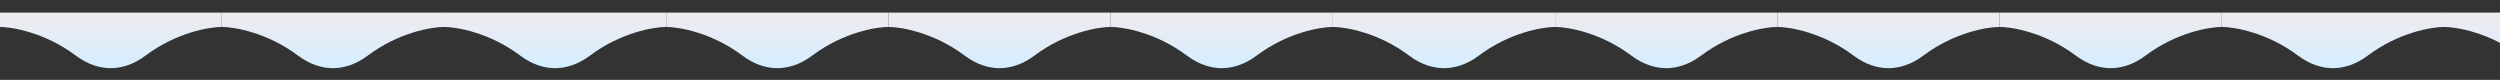
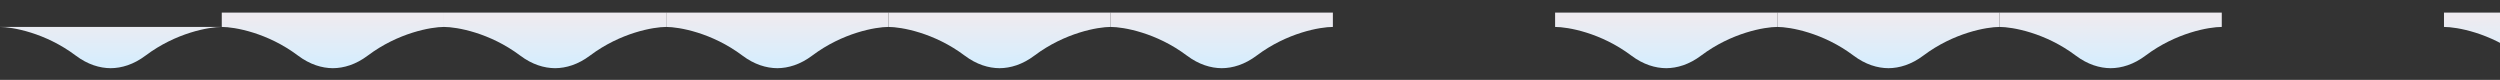
<svg xmlns="http://www.w3.org/2000/svg" width="1440" height="46" viewBox="0 0 1440 46" fill="none">
  <rect x="0" y="0" width="1440" height="46" fill="#333333" stroke="none" />
  <g clip-path="url(#clip0_15_5278)">
    <g clip-path="url(#clip1_15_5278)">
      <g clip-path="url(#clip2_15_5278)">
        <g clip-path="url(#clip3_15_5278)">
-           <path d="M1363.87 31.997C1381.41 18.817 1400.43 15.517 1407.74 15.517V7.277H1279.74V15.517C1287.05 15.517 1306.06 18.813 1323.61 31.997C1330.53 37.197 1337.44 39.237 1343.74 39.277C1350.04 39.237 1356.95 37.197 1363.87 31.997Z" fill="url(#paint0_linear_15_5278)" />
-         </g>
+           </g>
      </g>
    </g>
    <g clip-path="url(#clip4_15_5278)">
      <g clip-path="url(#clip5_15_5278)">
        <g clip-path="url(#clip6_15_5278)">
          <path d="M1491.87 31.997C1509.41 18.817 1528.43 15.517 1535.74 15.517V7.277H1407.74V15.517C1415.05 15.517 1434.06 18.813 1451.61 31.997C1458.53 37.197 1465.44 39.237 1471.74 39.277C1478.04 39.237 1484.95 37.197 1491.87 31.997Z" fill="url(#paint1_linear_15_5278)" />
        </g>
      </g>
    </g>
    <g clip-path="url(#clip7_15_5278)">
      <g clip-path="url(#clip8_15_5278)">
        <g clip-path="url(#clip9_15_5278)">
          <path d="M1235.87 31.997C1253.41 18.817 1272.43 15.517 1279.74 15.517V7.277H1151.74V15.517C1159.05 15.517 1178.06 18.813 1195.61 31.997C1202.53 37.197 1209.44 39.237 1215.74 39.277C1222.04 39.237 1228.95 37.197 1235.87 31.997Z" fill="url(#paint2_linear_15_5278)" />
        </g>
      </g>
    </g>
    <g clip-path="url(#clip10_15_5278)">
      <g clip-path="url(#clip11_15_5278)">
        <g clip-path="url(#clip12_15_5278)">
          <path d="M1107.87 31.997C1125.41 18.817 1144.43 15.517 1151.74 15.517V7.277H1023.74V15.517C1031.05 15.517 1050.06 18.813 1067.61 31.997C1074.53 37.197 1081.44 39.237 1087.74 39.277C1094.04 39.237 1100.95 37.197 1107.87 31.997Z" fill="url(#paint3_linear_15_5278)" />
        </g>
      </g>
    </g>
    <g clip-path="url(#clip13_15_5278)">
      <g clip-path="url(#clip14_15_5278)">
        <g clip-path="url(#clip15_15_5278)">
          <path d="M979.866 31.997C997.414 18.817 1016.43 15.517 1023.74 15.517V7.277H895.738V15.517C903.05 15.517 922.062 18.813 939.61 31.997C946.53 37.197 953.438 39.237 959.738 39.277C966.038 39.237 972.95 37.197 979.866 31.997Z" fill="url(#paint4_linear_15_5278)" />
        </g>
      </g>
    </g>
    <g clip-path="url(#clip16_15_5278)">
      <g clip-path="url(#clip17_15_5278)">
        <g clip-path="url(#clip18_15_5278)">
-           <path d="M851.866 31.997C869.414 18.817 888.426 15.517 895.738 15.517V7.277H767.738V15.517C775.05 15.517 794.062 18.813 811.61 31.997C818.53 37.197 825.438 39.237 831.738 39.277C838.038 39.237 844.95 37.197 851.866 31.997Z" fill="url(#paint5_linear_15_5278)" />
-         </g>
+           </g>
      </g>
    </g>
    <g clip-path="url(#clip19_15_5278)">
      <g clip-path="url(#clip20_15_5278)">
        <g clip-path="url(#clip21_15_5278)">
          <path d="M723.866 31.997C741.414 18.817 760.426 15.517 767.738 15.517V7.277H639.738V15.517C647.05 15.517 666.062 18.813 683.61 31.997C690.53 37.197 697.438 39.237 703.738 39.277C710.038 39.237 716.95 37.197 723.866 31.997Z" fill="url(#paint6_linear_15_5278)" />
        </g>
      </g>
    </g>
    <g clip-path="url(#clip22_15_5278)">
      <g clip-path="url(#clip23_15_5278)">
        <g clip-path="url(#clip24_15_5278)">
          <path d="M595.866 31.997C613.414 18.817 632.426 15.517 639.738 15.517V7.277H511.738V15.517C519.05 15.517 538.062 18.813 555.61 31.997C562.53 37.197 569.438 39.237 575.738 39.277C582.038 39.237 588.95 37.197 595.866 31.997Z" fill="url(#paint7_linear_15_5278)" />
        </g>
      </g>
    </g>
    <g clip-path="url(#clip25_15_5278)">
      <g clip-path="url(#clip26_15_5278)">
        <g clip-path="url(#clip27_15_5278)">
          <path d="M467.866 31.997C485.414 18.817 504.426 15.517 511.738 15.517V7.277H383.738V15.517C391.05 15.517 410.062 18.813 427.61 31.997C434.53 37.197 441.438 39.237 447.738 39.277C454.038 39.237 460.95 37.197 467.866 31.997Z" fill="url(#paint8_linear_15_5278)" />
        </g>
      </g>
    </g>
    <g clip-path="url(#clip28_15_5278)">
      <g clip-path="url(#clip29_15_5278)">
        <g clip-path="url(#clip30_15_5278)">
          <path d="M339.866 31.997C357.414 18.817 376.426 15.517 383.738 15.517V7.277H255.738V15.517C263.05 15.517 282.062 18.813 299.61 31.997C306.53 37.197 313.438 39.237 319.738 39.277C326.038 39.237 332.95 37.197 339.866 31.997Z" fill="url(#paint9_linear_15_5278)" />
        </g>
      </g>
    </g>
    <g clip-path="url(#clip31_15_5278)">
      <g clip-path="url(#clip32_15_5278)">
        <g clip-path="url(#clip33_15_5278)">
          <path d="M211.866 31.997C229.414 18.817 248.426 15.517 255.738 15.517V7.277H127.738V15.517C135.05 15.517 154.062 18.813 171.61 31.997C178.53 37.197 185.438 39.237 191.738 39.277C198.038 39.237 204.95 37.197 211.866 31.997Z" fill="url(#paint10_linear_15_5278)" />
        </g>
      </g>
    </g>
    <g clip-path="url(#clip34_15_5278)">
      <g clip-path="url(#clip35_15_5278)">
        <g clip-path="url(#clip36_15_5278)">
-           <path d="M83.866 31.997C101.414 18.817 120.426 15.517 127.738 15.517V7.277H-0.262V15.517C7.05 15.517 26.062 18.813 43.61 31.997C50.53 37.197 57.438 39.237 63.738 39.277C70.038 39.237 76.95 37.197 83.866 31.997Z" fill="url(#paint11_linear_15_5278)" />
+           <path d="M83.866 31.997C101.414 18.817 120.426 15.517 127.738 15.517H-0.262V15.517C7.05 15.517 26.062 18.813 43.61 31.997C50.53 37.197 57.438 39.237 63.738 39.277C70.038 39.237 76.95 37.197 83.866 31.997Z" fill="url(#paint11_linear_15_5278)" />
        </g>
      </g>
    </g>
  </g>
  <defs>
    <linearGradient id="paint0_linear_15_5278" x1="1344.06" y1="39.277" x2="1344.02" y2="10.068" gradientUnits="userSpaceOnUse">
      <stop stop-color="#D4EEFF" />
      <stop offset="1" stop-color="#EEEBF0" />
    </linearGradient>
    <linearGradient id="paint1_linear_15_5278" x1="1472.06" y1="39.277" x2="1472.02" y2="10.068" gradientUnits="userSpaceOnUse">
      <stop stop-color="#D4EEFF" />
      <stop offset="1" stop-color="#EEEBF0" />
    </linearGradient>
    <linearGradient id="paint2_linear_15_5278" x1="1216.06" y1="39.277" x2="1216.02" y2="10.068" gradientUnits="userSpaceOnUse">
      <stop stop-color="#D4EEFF" />
      <stop offset="1" stop-color="#EEEBF0" />
    </linearGradient>
    <linearGradient id="paint3_linear_15_5278" x1="1088.06" y1="39.277" x2="1088.02" y2="10.068" gradientUnits="userSpaceOnUse">
      <stop stop-color="#D4EEFF" />
      <stop offset="1" stop-color="#EEEBF0" />
    </linearGradient>
    <linearGradient id="paint4_linear_15_5278" x1="960.057" y1="39.277" x2="960.02" y2="10.068" gradientUnits="userSpaceOnUse">
      <stop stop-color="#D4EEFF" />
      <stop offset="1" stop-color="#EEEBF0" />
    </linearGradient>
    <linearGradient id="paint5_linear_15_5278" x1="832.057" y1="39.277" x2="832.02" y2="10.068" gradientUnits="userSpaceOnUse">
      <stop stop-color="#D4EEFF" />
      <stop offset="1" stop-color="#EEEBF0" />
    </linearGradient>
    <linearGradient id="paint6_linear_15_5278" x1="704.057" y1="39.277" x2="704.02" y2="10.068" gradientUnits="userSpaceOnUse">
      <stop stop-color="#D4EEFF" />
      <stop offset="1" stop-color="#EEEBF0" />
    </linearGradient>
    <linearGradient id="paint7_linear_15_5278" x1="576.057" y1="39.277" x2="576.02" y2="10.068" gradientUnits="userSpaceOnUse">
      <stop stop-color="#D4EEFF" />
      <stop offset="1" stop-color="#EEEBF0" />
    </linearGradient>
    <linearGradient id="paint8_linear_15_5278" x1="448.057" y1="39.277" x2="448.02" y2="10.068" gradientUnits="userSpaceOnUse">
      <stop stop-color="#D4EEFF" />
      <stop offset="1" stop-color="#EEEBF0" />
    </linearGradient>
    <linearGradient id="paint9_linear_15_5278" x1="320.057" y1="39.277" x2="320.02" y2="10.068" gradientUnits="userSpaceOnUse">
      <stop stop-color="#D4EEFF" />
      <stop offset="1" stop-color="#EEEBF0" />
    </linearGradient>
    <linearGradient id="paint10_linear_15_5278" x1="192.057" y1="39.277" x2="192.02" y2="10.068" gradientUnits="userSpaceOnUse">
      <stop stop-color="#D4EEFF" />
      <stop offset="1" stop-color="#EEEBF0" />
    </linearGradient>
    <linearGradient id="paint11_linear_15_5278" x1="64.057" y1="39.277" x2="64.02" y2="10.068" gradientUnits="userSpaceOnUse">
      <stop stop-color="#D4EEFF" />
      <stop offset="1" stop-color="#EEEBF0" />
    </linearGradient>
    <clipPath id="clip0_15_5278">
      <rect width="1440" height="46" fill="white" transform="matrix(-1 0 0 -1 1440 46)" />
    </clipPath>
    <clipPath id="clip1_15_5278">
      <rect width="128" height="32" fill="white" transform="matrix(-1 0 0 -1 1407.74 39.277)" />
    </clipPath>
    <clipPath id="clip2_15_5278">
      <rect width="128" height="32" fill="white" transform="matrix(-1 0 0 -1 1407.74 39.277)" />
    </clipPath>
    <clipPath id="clip3_15_5278">
      <rect width="128" height="32" fill="white" transform="matrix(-1 0 0 -1 1407.74 39.277)" />
    </clipPath>
    <clipPath id="clip4_15_5278">
      <rect width="128" height="32" fill="white" transform="matrix(-1 0 0 -1 1535.74 39.277)" />
    </clipPath>
    <clipPath id="clip5_15_5278">
      <rect width="128" height="32" fill="white" transform="matrix(-1 0 0 -1 1535.74 39.277)" />
    </clipPath>
    <clipPath id="clip6_15_5278">
      <rect width="128" height="32" fill="white" transform="matrix(-1 0 0 -1 1535.74 39.277)" />
    </clipPath>
    <clipPath id="clip7_15_5278">
      <rect width="128" height="32" fill="white" transform="matrix(-1 0 0 -1 1279.74 39.277)" />
    </clipPath>
    <clipPath id="clip8_15_5278">
      <rect width="128" height="32" fill="white" transform="matrix(-1 0 0 -1 1279.74 39.277)" />
    </clipPath>
    <clipPath id="clip9_15_5278">
      <rect width="128" height="32" fill="white" transform="matrix(-1 0 0 -1 1279.74 39.277)" />
    </clipPath>
    <clipPath id="clip10_15_5278">
      <rect width="128" height="32" fill="white" transform="matrix(-1 0 0 -1 1151.74 39.277)" />
    </clipPath>
    <clipPath id="clip11_15_5278">
      <rect width="128" height="32" fill="white" transform="matrix(-1 0 0 -1 1151.74 39.277)" />
    </clipPath>
    <clipPath id="clip12_15_5278">
      <rect width="128" height="32" fill="white" transform="matrix(-1 0 0 -1 1151.74 39.277)" />
    </clipPath>
    <clipPath id="clip13_15_5278">
      <rect width="128" height="32" fill="white" transform="matrix(-1 0 0 -1 1023.74 39.277)" />
    </clipPath>
    <clipPath id="clip14_15_5278">
      <rect width="128" height="32" fill="white" transform="matrix(-1 0 0 -1 1023.74 39.277)" />
    </clipPath>
    <clipPath id="clip15_15_5278">
      <rect width="128" height="32" fill="white" transform="matrix(-1 0 0 -1 1023.74 39.277)" />
    </clipPath>
    <clipPath id="clip16_15_5278">
      <rect width="128" height="32" fill="white" transform="matrix(-1 0 0 -1 895.738 39.277)" />
    </clipPath>
    <clipPath id="clip17_15_5278">
      <rect width="128" height="32" fill="white" transform="matrix(-1 0 0 -1 895.738 39.277)" />
    </clipPath>
    <clipPath id="clip18_15_5278">
      <rect width="128" height="32" fill="white" transform="matrix(-1 0 0 -1 895.738 39.277)" />
    </clipPath>
    <clipPath id="clip19_15_5278">
      <rect width="128" height="32" fill="white" transform="matrix(-1 0 0 -1 767.738 39.277)" />
    </clipPath>
    <clipPath id="clip20_15_5278">
      <rect width="128" height="32" fill="white" transform="matrix(-1 0 0 -1 767.738 39.277)" />
    </clipPath>
    <clipPath id="clip21_15_5278">
      <rect width="128" height="32" fill="white" transform="matrix(-1 0 0 -1 767.738 39.277)" />
    </clipPath>
    <clipPath id="clip22_15_5278">
      <rect width="128" height="32" fill="white" transform="matrix(-1 0 0 -1 639.738 39.277)" />
    </clipPath>
    <clipPath id="clip23_15_5278">
      <rect width="128" height="32" fill="white" transform="matrix(-1 0 0 -1 639.738 39.277)" />
    </clipPath>
    <clipPath id="clip24_15_5278">
      <rect width="128" height="32" fill="white" transform="matrix(-1 0 0 -1 639.738 39.277)" />
    </clipPath>
    <clipPath id="clip25_15_5278">
      <rect width="128" height="32" fill="white" transform="matrix(-1 0 0 -1 511.738 39.277)" />
    </clipPath>
    <clipPath id="clip26_15_5278">
      <rect width="128" height="32" fill="white" transform="matrix(-1 0 0 -1 511.738 39.277)" />
    </clipPath>
    <clipPath id="clip27_15_5278">
      <rect width="128" height="32" fill="white" transform="matrix(-1 0 0 -1 511.738 39.277)" />
    </clipPath>
    <clipPath id="clip28_15_5278">
      <rect width="128" height="32" fill="white" transform="matrix(-1 0 0 -1 383.738 39.277)" />
    </clipPath>
    <clipPath id="clip29_15_5278">
      <rect width="128" height="32" fill="white" transform="matrix(-1 0 0 -1 383.738 39.277)" />
    </clipPath>
    <clipPath id="clip30_15_5278">
      <rect width="128" height="32" fill="white" transform="matrix(-1 0 0 -1 383.738 39.277)" />
    </clipPath>
    <clipPath id="clip31_15_5278">
      <rect width="128" height="32" fill="white" transform="matrix(-1 0 0 -1 255.738 39.277)" />
    </clipPath>
    <clipPath id="clip32_15_5278">
      <rect width="128" height="32" fill="white" transform="matrix(-1 0 0 -1 255.738 39.277)" />
    </clipPath>
    <clipPath id="clip33_15_5278">
      <rect width="128" height="32" fill="white" transform="matrix(-1 0 0 -1 255.738 39.277)" />
    </clipPath>
    <clipPath id="clip34_15_5278">
      <rect width="128" height="32" fill="white" transform="matrix(-1 0 0 -1 127.738 39.277)" />
    </clipPath>
    <clipPath id="clip35_15_5278">
      <rect width="128" height="32" fill="white" transform="matrix(-1 0 0 -1 127.738 39.277)" />
    </clipPath>
    <clipPath id="clip36_15_5278">
      <rect width="128" height="32" fill="white" transform="matrix(-1 0 0 -1 127.738 39.277)" />
    </clipPath>
  </defs>
</svg>